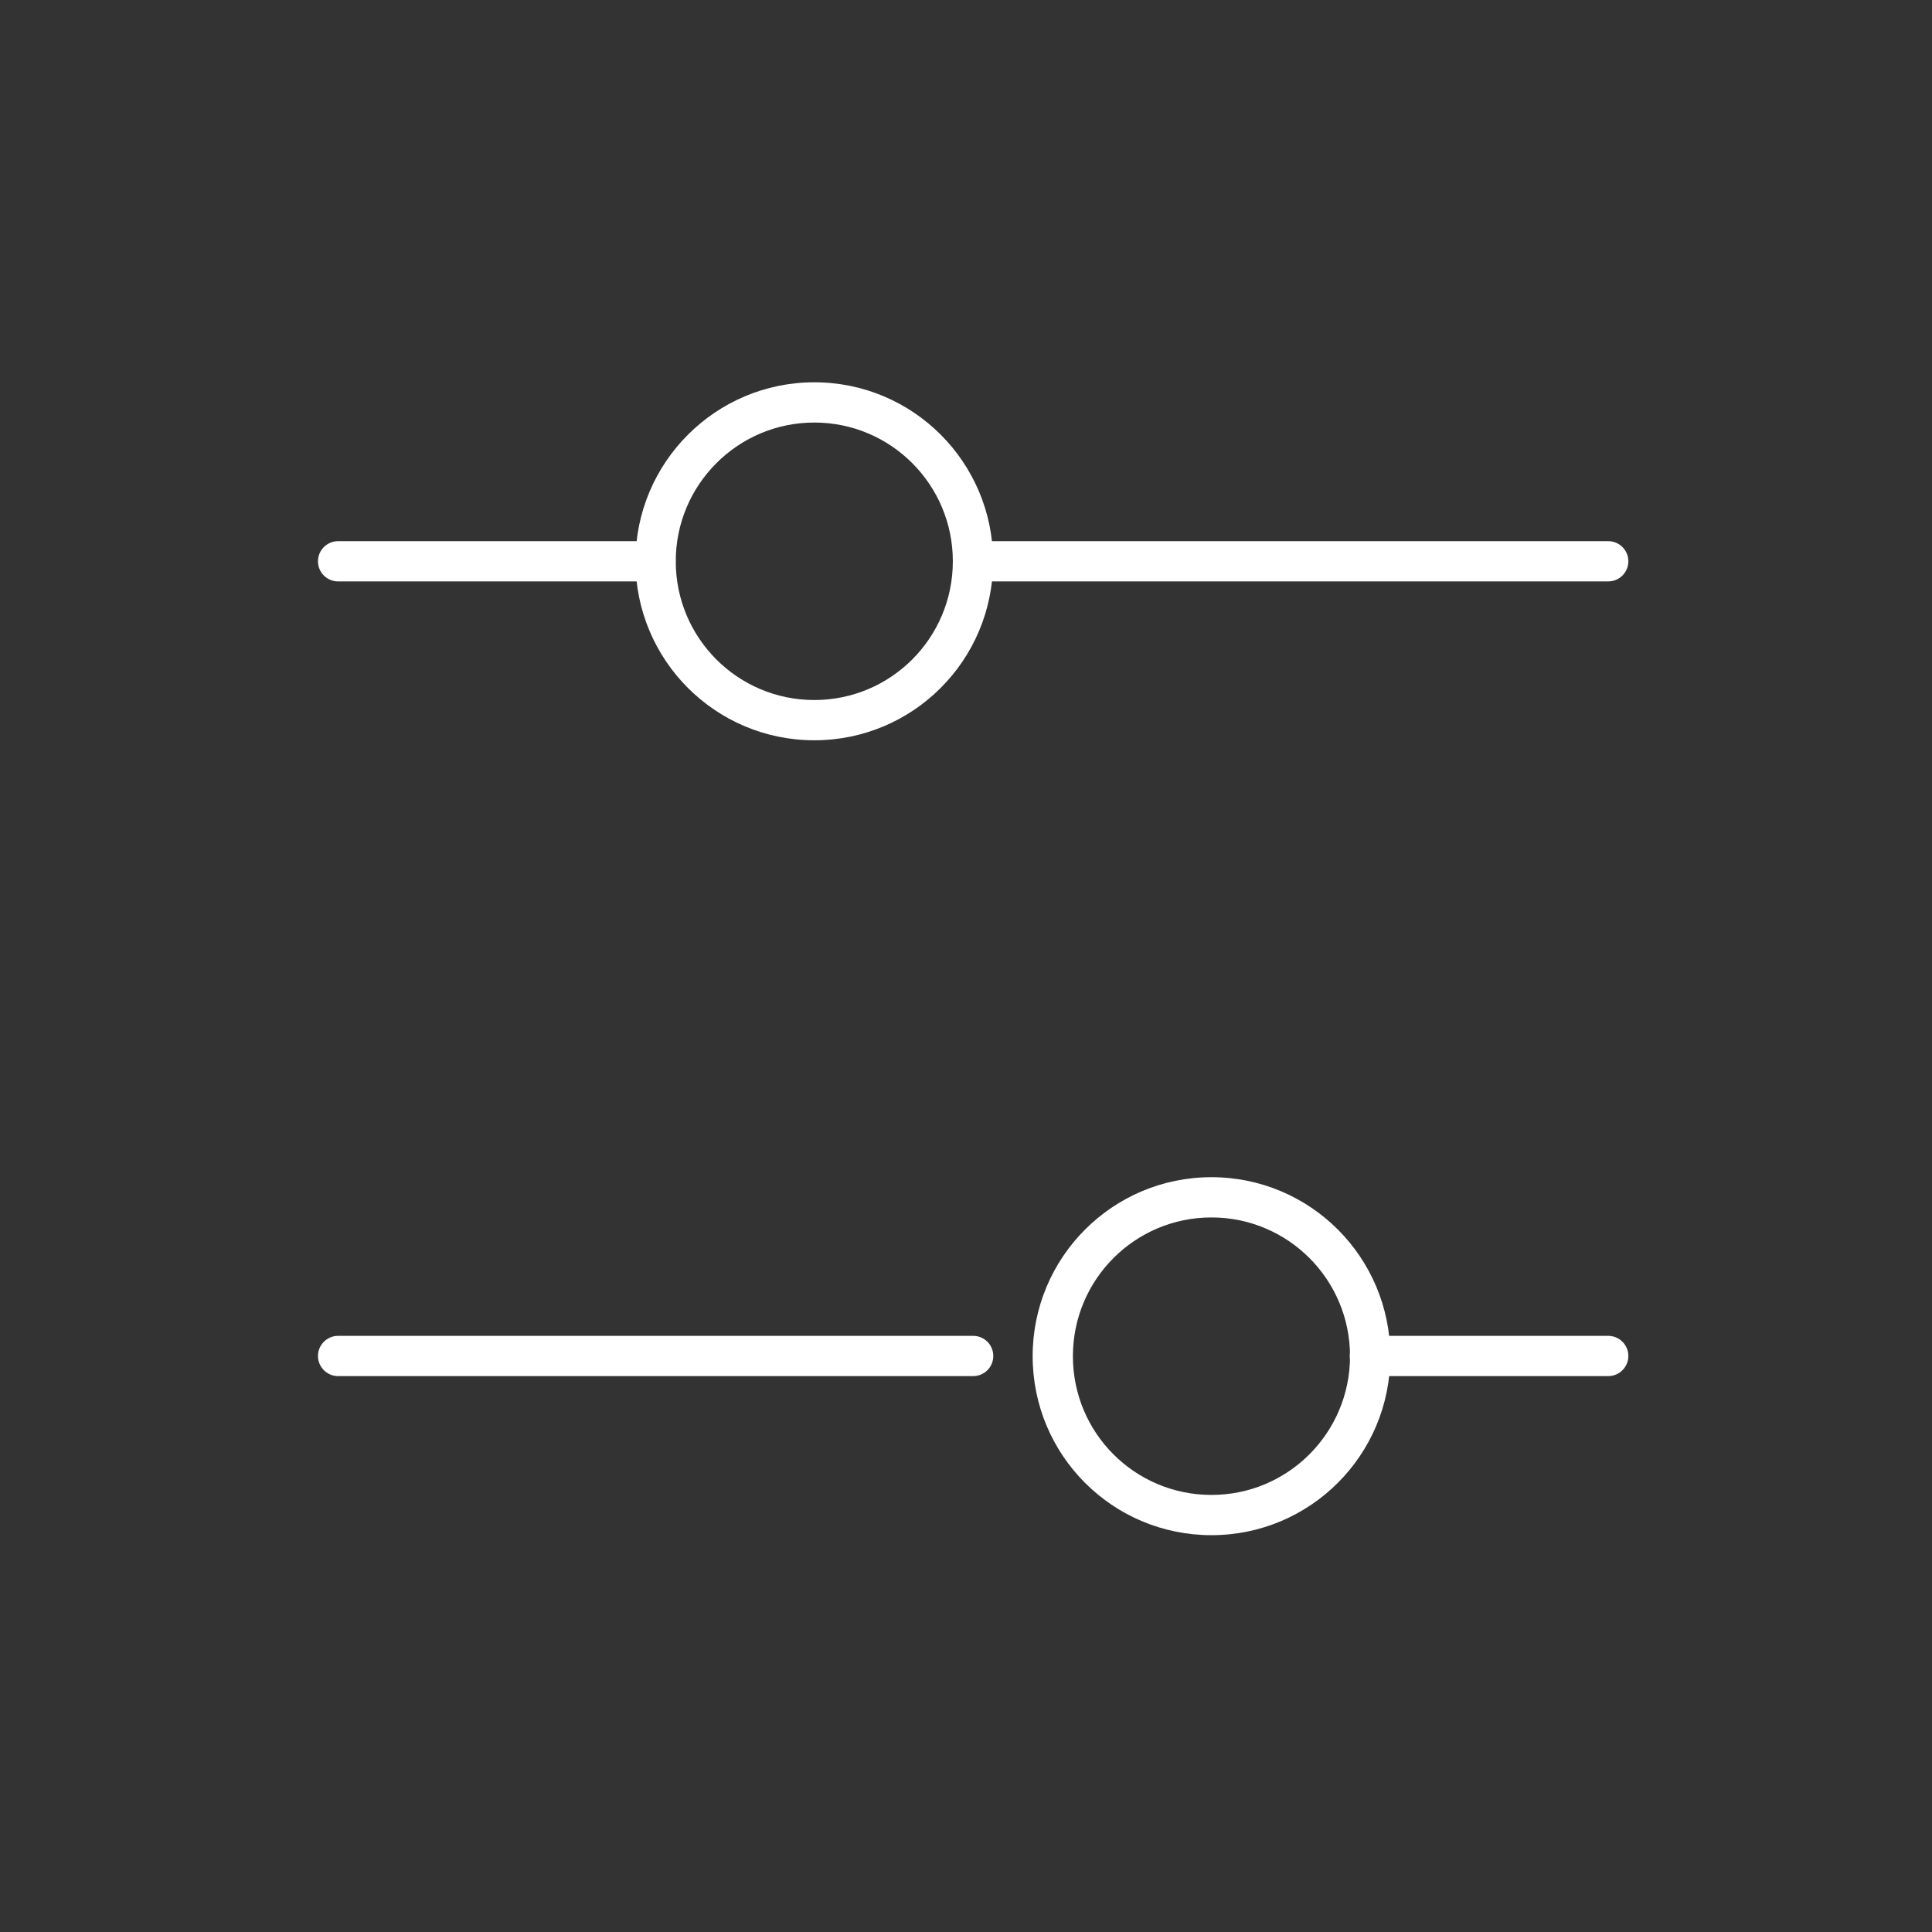
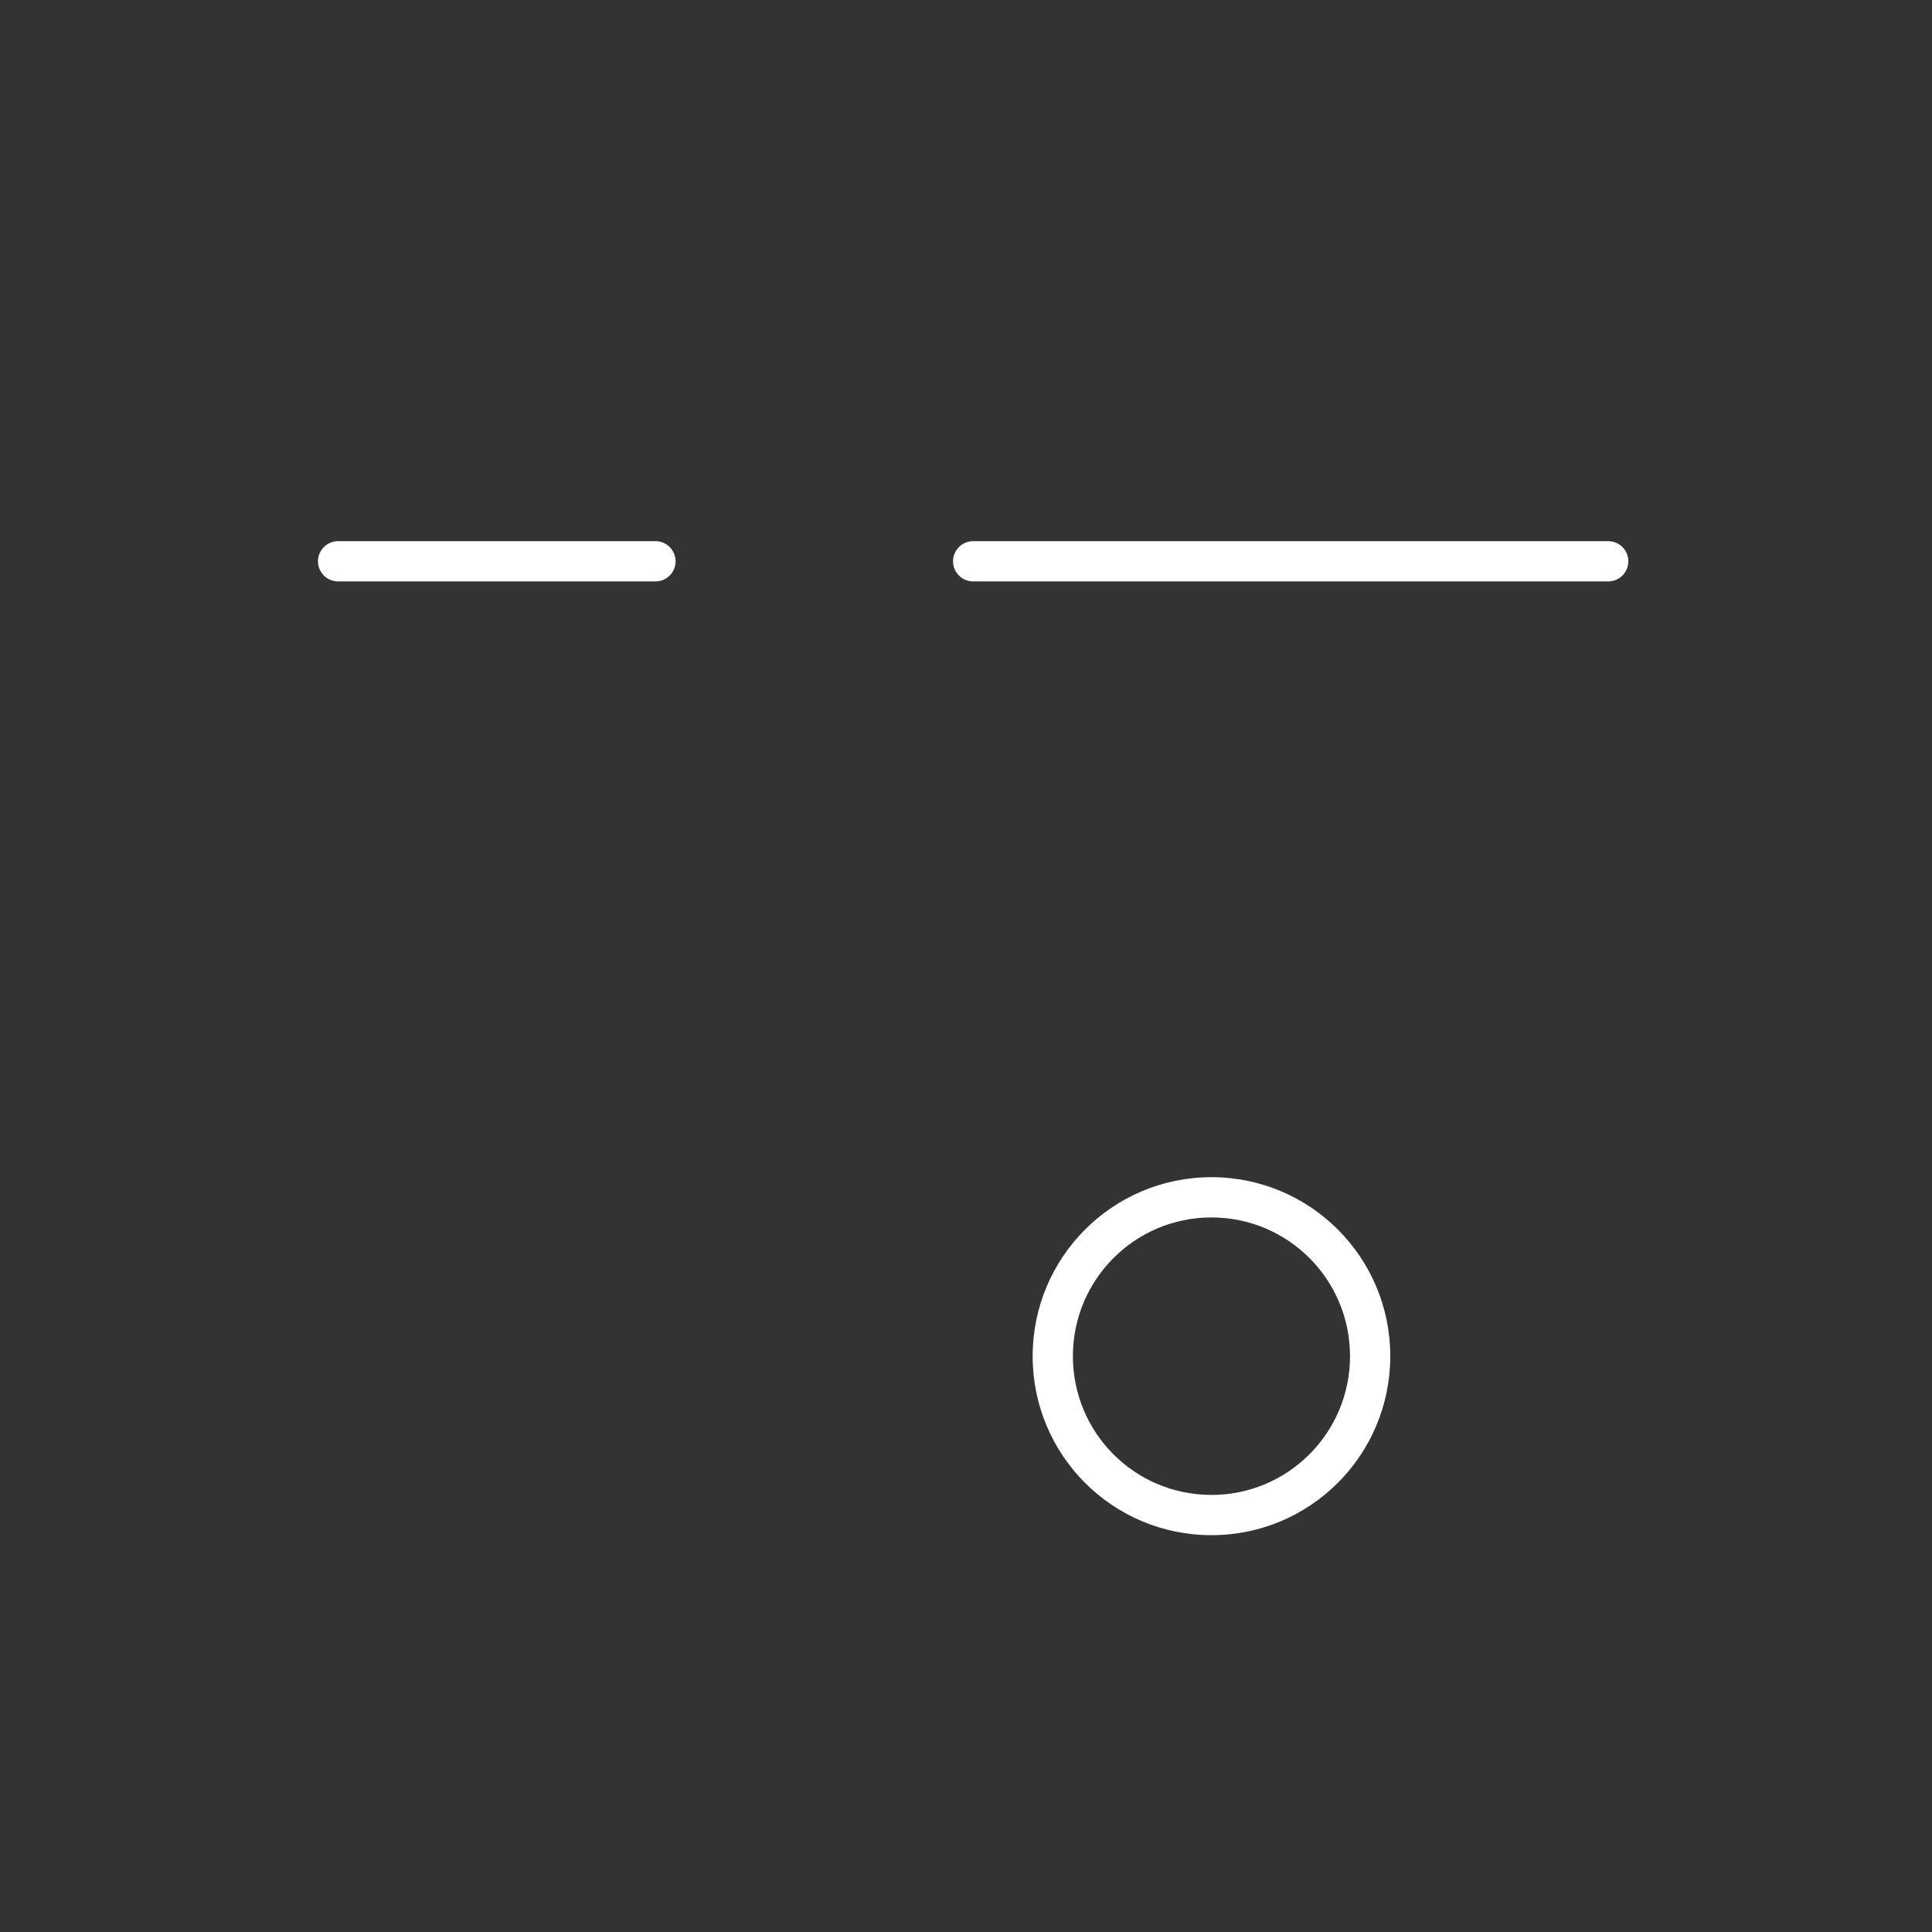
<svg xmlns="http://www.w3.org/2000/svg" width="48" height="48" viewBox="0 0 48 48" fill="none">
  <rect x="0" y="0" width="48" height="48" fill="#333333" stroke="none" />
  <g id="3_mdm">
    <path id="Vector (Stroke)" fill-rule="evenodd" clip-rule="evenodd" d="M23.678 13.945C23.678 13.669 23.902 13.445 24.178 13.445H39.956C40.232 13.445 40.456 13.669 40.456 13.945C40.456 14.222 40.232 14.445 39.956 14.445H24.178C23.902 14.445 23.678 14.222 23.678 13.945Z" fill="white" />
    <path id="Vector (Stroke)_2" fill-rule="evenodd" clip-rule="evenodd" d="M7.9 13.945C7.9 13.669 8.124 13.445 8.4 13.445H16.285C16.561 13.445 16.785 13.669 16.785 13.945C16.785 14.222 16.561 14.445 16.285 14.445H8.4C8.124 14.445 7.9 14.222 7.9 13.945Z" fill="white" />
-     <path id="Vector (Stroke)_3" fill-rule="evenodd" clip-rule="evenodd" d="M33.535 33.689C33.535 33.413 33.759 33.189 34.035 33.189H39.956C40.232 33.189 40.456 33.413 40.456 33.689C40.456 33.965 40.232 34.189 39.956 34.189H34.035C33.759 34.189 33.535 33.965 33.535 33.689Z" fill="white" />
-     <path id="Vector (Stroke)_4" fill-rule="evenodd" clip-rule="evenodd" d="M7.9 33.689C7.9 33.413 8.124 33.189 8.4 33.189H24.178C24.455 33.189 24.678 33.413 24.678 33.689C24.678 33.965 24.455 34.189 24.178 34.189H8.4C8.124 34.189 7.9 33.965 7.9 33.689Z" fill="white" />
-     <path id="Vector (Stroke)_5" fill-rule="evenodd" clip-rule="evenodd" d="M15.789 13.945C15.789 11.49 17.78 9.498 20.231 9.498C22.688 9.498 24.673 11.49 24.673 13.945C24.673 16.4 22.688 18.392 20.231 18.392C17.775 18.392 15.789 16.4 15.789 13.945ZM20.231 10.498C18.333 10.498 16.789 12.041 16.789 13.945C16.789 15.85 18.328 17.392 20.231 17.392C22.134 17.392 23.673 15.85 23.673 13.945C23.673 12.041 22.134 10.498 20.231 10.498Z" fill="white" />
    <path id="Vector (Stroke)_6" fill-rule="evenodd" clip-rule="evenodd" d="M25.656 33.694C25.656 31.239 27.642 29.247 30.098 29.247C32.555 29.247 34.541 31.239 34.541 33.694C34.541 36.149 32.555 38.141 30.098 38.141C27.642 38.141 25.656 36.154 25.656 33.694ZM30.098 30.247C28.196 30.247 26.656 31.789 26.656 33.694C26.656 35.602 28.195 37.141 30.098 37.141C32.001 37.141 33.541 35.598 33.541 33.694C33.541 31.789 32.001 30.247 30.098 30.247Z" fill="white" />
  </g>
</svg>